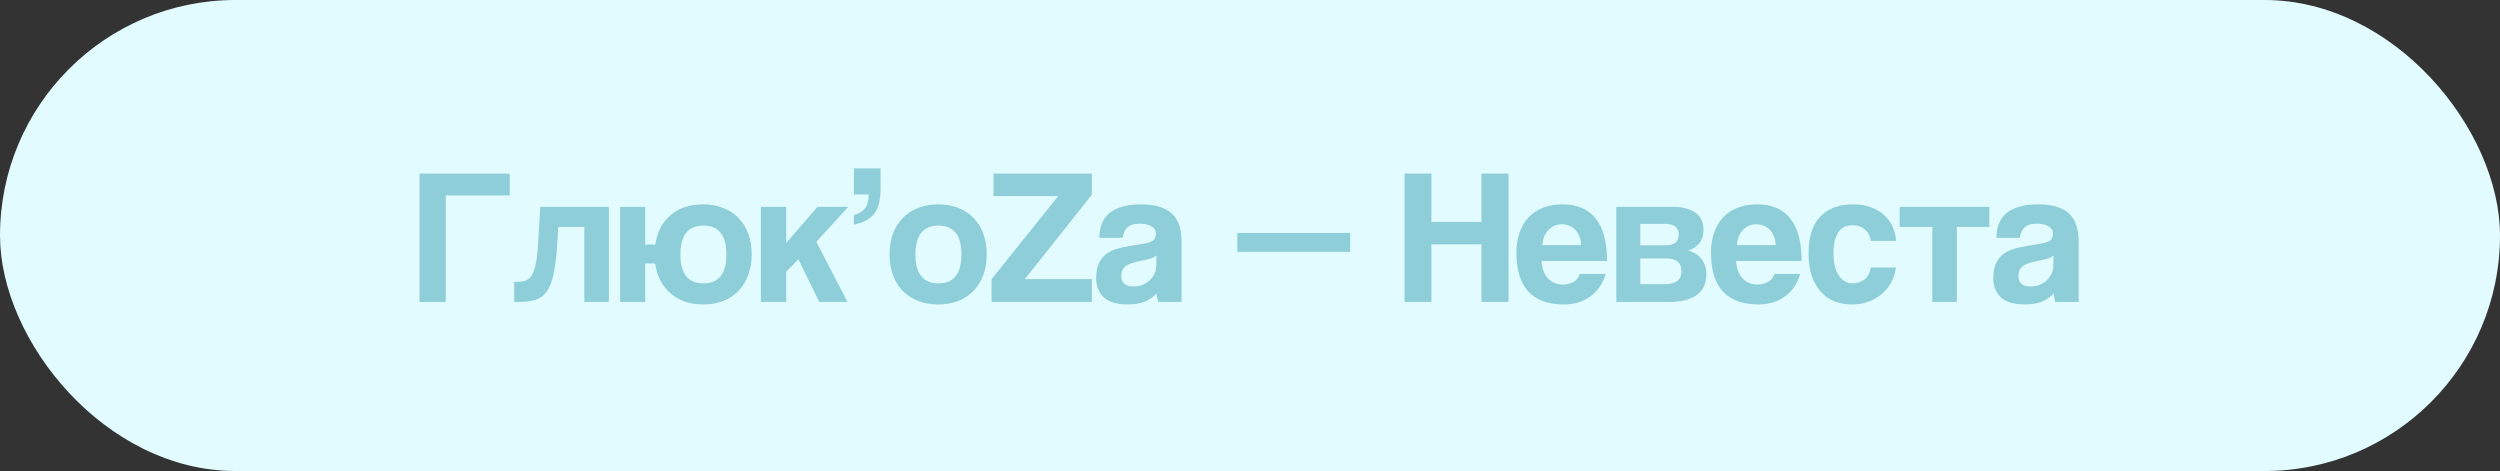
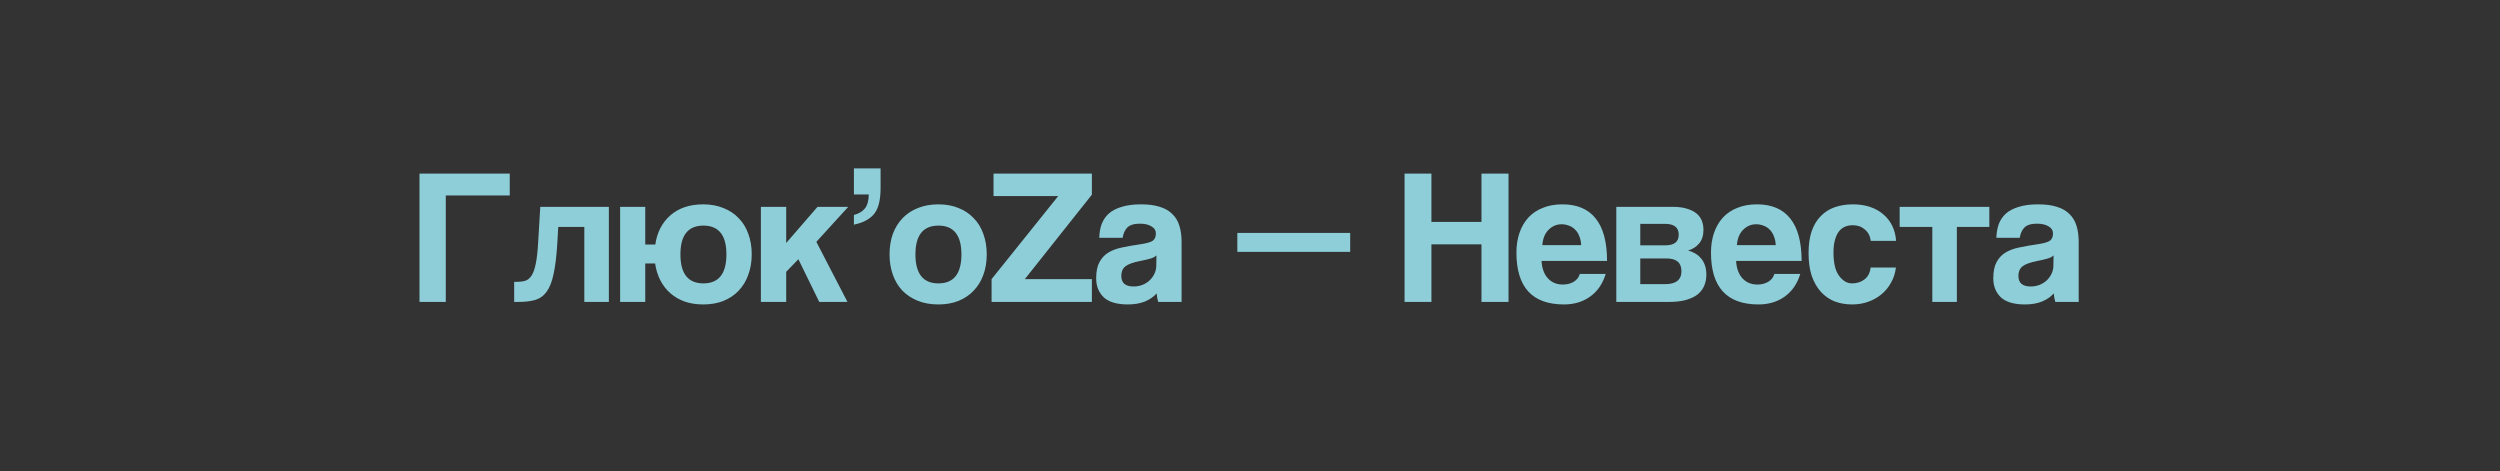
<svg xmlns="http://www.w3.org/2000/svg" width="207" height="39" viewBox="0 0 207 39" fill="none">
  <rect x="0" y="0" width="207" height="39" fill="#333333" stroke="none" />
-   <rect width="207" height="39" rx="19.5" fill="#E1FBFF" />
-   <path d="M42.207 14.376V16.184H36.911V25H34.735V14.376H42.207ZM48.382 25V18.792H46.222L46.142 20.2C46.078 21.224 45.977 22.051 45.838 22.68C45.71 23.309 45.518 23.8 45.262 24.152C45.017 24.493 44.697 24.723 44.302 24.84C43.918 24.947 43.449 25 42.894 25H42.574V23.336H42.782C43.07 23.336 43.316 23.304 43.518 23.24C43.721 23.165 43.892 23.016 44.03 22.792C44.169 22.568 44.281 22.243 44.366 21.816C44.452 21.389 44.516 20.813 44.558 20.088L44.734 17.128H50.414V25H48.382ZM51.347 25V17.128H53.427V20.248H54.259C54.408 19.224 54.83 18.413 55.523 17.816C56.216 17.219 57.117 16.92 58.227 16.92C58.846 16.92 59.4 17.021 59.891 17.224C60.392 17.416 60.813 17.693 61.155 18.056C61.507 18.408 61.773 18.84 61.955 19.352C62.147 19.864 62.243 20.429 62.243 21.048C62.243 21.677 62.147 22.248 61.955 22.76C61.773 23.272 61.507 23.709 61.155 24.072C60.813 24.435 60.392 24.717 59.891 24.92C59.4 25.112 58.846 25.208 58.227 25.208C57.661 25.208 57.15 25.128 56.691 24.968C56.243 24.808 55.848 24.579 55.507 24.28C55.166 23.981 54.888 23.624 54.675 23.208C54.462 22.792 54.318 22.328 54.243 21.816H53.427V25H51.347ZM58.243 23.464C59.512 23.464 60.147 22.664 60.147 21.064C60.147 19.475 59.512 18.68 58.243 18.68C56.974 18.68 56.339 19.475 56.339 21.064C56.339 22.664 56.974 23.464 58.243 23.464ZM67.834 25L66.106 21.464L65.098 22.504V25H63.002V17.128H65.098V20.12L67.69 17.128H70.234L67.594 20.024L70.17 25H67.834ZM70.704 17.8C71.11 17.693 71.414 17.512 71.616 17.256C71.819 17 71.926 16.616 71.936 16.104H70.704V13.944H72.912V15.576C72.912 16.024 72.875 16.419 72.8 16.76C72.726 17.101 72.603 17.395 72.432 17.64C72.262 17.875 72.032 18.072 71.744 18.232C71.467 18.392 71.12 18.515 70.704 18.6V17.8ZM77.702 23.464C78.971 23.464 79.606 22.664 79.606 21.064C79.606 19.475 78.971 18.68 77.702 18.68C76.433 18.68 75.798 19.475 75.798 21.064C75.798 22.664 76.433 23.464 77.702 23.464ZM77.702 25.208C77.062 25.208 76.491 25.107 75.99 24.904C75.489 24.701 75.062 24.419 74.71 24.056C74.369 23.693 74.107 23.256 73.926 22.744C73.745 22.232 73.654 21.672 73.654 21.064C73.654 20.445 73.745 19.88 73.926 19.368C74.118 18.856 74.39 18.419 74.742 18.056C75.094 17.693 75.515 17.416 76.006 17.224C76.507 17.021 77.073 16.92 77.702 16.92C78.321 16.92 78.875 17.021 79.366 17.224C79.857 17.416 80.273 17.693 80.614 18.056C80.966 18.408 81.233 18.84 81.414 19.352C81.606 19.864 81.702 20.435 81.702 21.064C81.702 21.693 81.606 22.264 81.414 22.776C81.233 23.277 80.966 23.709 80.614 24.072C80.273 24.435 79.851 24.717 79.35 24.92C78.859 25.112 78.31 25.208 77.702 25.208ZM82.103 25V23.112L87.623 16.232H82.263V14.376H90.407V16.12L84.855 23.112H90.407V25H82.103ZM95.755 21.144C95.648 21.251 95.493 21.336 95.291 21.4C95.088 21.464 94.795 21.533 94.411 21.608C93.813 21.725 93.403 21.875 93.179 22.056C92.955 22.237 92.843 22.499 92.843 22.84C92.843 23.427 93.179 23.72 93.851 23.72C94.117 23.72 94.363 23.677 94.587 23.592C94.821 23.496 95.019 23.373 95.179 23.224C95.349 23.064 95.483 22.883 95.579 22.68C95.685 22.467 95.739 22.243 95.739 22.008L95.755 21.144ZM95.899 25C95.835 24.797 95.792 24.563 95.771 24.296C95.525 24.573 95.2 24.797 94.795 24.968C94.389 25.128 93.92 25.208 93.387 25.208C92.48 25.208 91.813 25.011 91.387 24.616C90.971 24.211 90.763 23.688 90.763 23.048C90.763 22.483 90.853 22.035 91.035 21.704C91.216 21.363 91.467 21.096 91.787 20.904C92.107 20.712 92.485 20.573 92.923 20.488C93.371 20.392 93.856 20.307 94.379 20.232C94.901 20.157 95.253 20.061 95.435 19.944C95.616 19.816 95.707 19.613 95.707 19.336C95.707 19.08 95.584 18.883 95.339 18.744C95.104 18.595 94.784 18.52 94.379 18.52C93.899 18.52 93.552 18.627 93.339 18.84C93.136 19.053 93.008 19.336 92.955 19.688H91.019C91.029 19.283 91.093 18.909 91.211 18.568C91.339 18.227 91.536 17.933 91.803 17.688C92.08 17.443 92.437 17.256 92.875 17.128C93.312 16.989 93.845 16.92 94.475 16.92C95.093 16.92 95.616 16.989 96.043 17.128C96.48 17.267 96.827 17.469 97.083 17.736C97.349 17.992 97.541 18.317 97.659 18.712C97.776 19.096 97.835 19.533 97.835 20.024V25H95.899ZM102.451 20.856V19.288H111.795V20.856H102.451ZM122.666 25V20.232H118.522V25H116.298V14.376H118.522V18.376H122.666V14.376H124.906V25H122.666ZM130.92 20.296C130.91 20.008 130.856 19.757 130.76 19.544C130.675 19.32 130.558 19.139 130.408 19C130.259 18.851 130.088 18.744 129.896 18.68C129.704 18.605 129.507 18.568 129.304 18.568C128.888 18.568 128.526 18.723 128.216 19.032C127.918 19.331 127.747 19.752 127.704 20.296H130.92ZM127.64 21.608C127.672 22.205 127.843 22.68 128.152 23.032C128.472 23.384 128.888 23.56 129.4 23.56C129.742 23.56 130.04 23.485 130.296 23.336C130.563 23.176 130.734 22.957 130.808 22.68H132.952C132.707 23.491 132.28 24.115 131.672 24.552C131.064 24.989 130.339 25.208 129.496 25.208C126.872 25.208 125.56 23.779 125.56 20.92C125.56 20.312 125.646 19.763 125.816 19.272C125.987 18.781 126.232 18.36 126.552 18.008C126.883 17.656 127.283 17.389 127.752 17.208C128.222 17.016 128.76 16.92 129.368 16.92C130.584 16.92 131.502 17.309 132.12 18.088C132.75 18.867 133.064 20.04 133.064 21.608H127.64ZM133.831 25V17.128H138.519C138.989 17.128 139.383 17.181 139.703 17.288C140.023 17.384 140.285 17.517 140.487 17.688C140.69 17.859 140.834 18.061 140.919 18.296C141.005 18.531 141.047 18.776 141.047 19.032C141.047 19.501 140.925 19.88 140.679 20.168C140.445 20.445 140.141 20.637 139.767 20.744C139.959 20.787 140.146 20.861 140.327 20.968C140.509 21.064 140.669 21.192 140.807 21.352C140.957 21.512 141.074 21.709 141.159 21.944C141.245 22.168 141.287 22.435 141.287 22.744C141.287 23.075 141.229 23.379 141.111 23.656C140.994 23.933 140.813 24.173 140.567 24.376C140.322 24.568 139.997 24.723 139.591 24.84C139.197 24.947 138.722 25 138.167 25H133.831ZM137.863 23.528C138.77 23.528 139.223 23.171 139.223 22.456C139.223 21.752 138.813 21.4 137.991 21.4H135.815V23.528H137.863ZM137.911 20.312C138.253 20.312 138.519 20.243 138.711 20.104C138.903 19.955 138.999 19.731 138.999 19.432C138.999 18.835 138.621 18.536 137.863 18.536H135.815V20.312H137.911ZM147.03 20.296C147.019 20.008 146.966 19.757 146.87 19.544C146.784 19.32 146.667 19.139 146.518 19C146.368 18.851 146.198 18.744 146.006 18.68C145.814 18.605 145.616 18.568 145.414 18.568C144.998 18.568 144.635 18.723 144.326 19.032C144.027 19.331 143.856 19.752 143.814 20.296H147.03ZM143.75 21.608C143.782 22.205 143.952 22.68 144.262 23.032C144.582 23.384 144.998 23.56 145.51 23.56C145.851 23.56 146.15 23.485 146.406 23.336C146.672 23.176 146.843 22.957 146.918 22.68H149.062C148.816 23.491 148.39 24.115 147.782 24.552C147.174 24.989 146.448 25.208 145.606 25.208C142.982 25.208 141.67 23.779 141.67 20.92C141.67 20.312 141.755 19.763 141.926 19.272C142.096 18.781 142.342 18.36 142.662 18.008C142.992 17.656 143.392 17.389 143.862 17.208C144.331 17.016 144.87 16.92 145.478 16.92C146.694 16.92 147.611 17.309 148.23 18.088C148.859 18.867 149.174 20.04 149.174 21.608H143.75ZM156.981 22.152C156.927 22.611 156.794 23.027 156.581 23.4C156.378 23.773 156.117 24.093 155.797 24.36C155.477 24.627 155.109 24.835 154.693 24.984C154.287 25.133 153.845 25.208 153.365 25.208C152.831 25.208 152.341 25.123 151.893 24.952C151.455 24.771 151.077 24.504 150.757 24.152C150.437 23.789 150.186 23.347 150.005 22.824C149.834 22.291 149.749 21.672 149.749 20.968C149.749 20.264 149.834 19.656 150.005 19.144C150.186 18.632 150.437 18.216 150.757 17.896C151.077 17.565 151.461 17.32 151.909 17.16C152.367 17 152.874 16.92 153.429 16.92C153.941 16.92 154.405 16.989 154.821 17.128C155.247 17.267 155.615 17.469 155.925 17.736C156.245 18.003 156.495 18.323 156.677 18.696C156.858 19.069 156.965 19.485 156.997 19.944H154.901C154.847 19.539 154.682 19.224 154.405 19C154.138 18.765 153.807 18.648 153.413 18.648C153.189 18.648 152.981 18.685 152.789 18.76C152.597 18.835 152.426 18.963 152.277 19.144C152.138 19.315 152.026 19.549 151.941 19.848C151.855 20.136 151.813 20.493 151.813 20.92C151.813 21.784 151.967 22.424 152.277 22.84C152.586 23.256 152.943 23.464 153.349 23.464C153.754 23.464 154.101 23.352 154.389 23.128C154.677 22.904 154.842 22.579 154.885 22.152H156.981ZM159.996 25V18.792H157.292V17.128H164.716V18.792H162.028V25H159.996ZM170.036 21.144C169.929 21.251 169.775 21.336 169.572 21.4C169.369 21.464 169.076 21.533 168.692 21.608C168.095 21.725 167.684 21.875 167.46 22.056C167.236 22.237 167.124 22.499 167.124 22.84C167.124 23.427 167.46 23.72 168.132 23.72C168.399 23.72 168.644 23.677 168.868 23.592C169.103 23.496 169.3 23.373 169.46 23.224C169.631 23.064 169.764 22.883 169.86 22.68C169.967 22.467 170.02 22.243 170.02 22.008L170.036 21.144ZM170.18 25C170.116 24.797 170.073 24.563 170.052 24.296C169.807 24.573 169.481 24.797 169.076 24.968C168.671 25.128 168.201 25.208 167.668 25.208C166.761 25.208 166.095 25.011 165.668 24.616C165.252 24.211 165.044 23.688 165.044 23.048C165.044 22.483 165.135 22.035 165.316 21.704C165.497 21.363 165.748 21.096 166.068 20.904C166.388 20.712 166.767 20.573 167.204 20.488C167.652 20.392 168.137 20.307 168.66 20.232C169.183 20.157 169.535 20.061 169.716 19.944C169.897 19.816 169.988 19.613 169.988 19.336C169.988 19.08 169.865 18.883 169.62 18.744C169.385 18.595 169.065 18.52 168.66 18.52C168.18 18.52 167.833 18.627 167.62 18.84C167.417 19.053 167.289 19.336 167.236 19.688H165.3C165.311 19.283 165.375 18.909 165.492 18.568C165.62 18.227 165.817 17.933 166.084 17.688C166.361 17.443 166.719 17.256 167.156 17.128C167.593 16.989 168.127 16.92 168.756 16.92C169.375 16.92 169.897 16.989 170.324 17.128C170.761 17.267 171.108 17.469 171.364 17.736C171.631 17.992 171.823 18.317 171.94 18.712C172.057 19.096 172.116 19.533 172.116 20.024V25H170.18Z" fill="#8ECED8" />
+   <path d="M42.207 14.376V16.184H36.911V25H34.735V14.376H42.207ZM48.382 25V18.792H46.222L46.142 20.2C46.078 21.224 45.977 22.051 45.838 22.68C45.71 23.309 45.518 23.8 45.262 24.152C45.017 24.493 44.697 24.723 44.302 24.84C43.918 24.947 43.449 25 42.894 25H42.574V23.336H42.782C43.07 23.336 43.316 23.304 43.518 23.24C43.721 23.165 43.892 23.016 44.03 22.792C44.169 22.568 44.281 22.243 44.366 21.816C44.452 21.389 44.516 20.813 44.558 20.088L44.734 17.128H50.414V25H48.382ZM51.347 25V17.128H53.427V20.248H54.259C54.408 19.224 54.83 18.413 55.523 17.816C56.216 17.219 57.117 16.92 58.227 16.92C58.846 16.92 59.4 17.021 59.891 17.224C60.392 17.416 60.813 17.693 61.155 18.056C61.507 18.408 61.773 18.84 61.955 19.352C62.147 19.864 62.243 20.429 62.243 21.048C62.243 21.677 62.147 22.248 61.955 22.76C61.773 23.272 61.507 23.709 61.155 24.072C60.813 24.435 60.392 24.717 59.891 24.92C59.4 25.112 58.846 25.208 58.227 25.208C57.661 25.208 57.15 25.128 56.691 24.968C56.243 24.808 55.848 24.579 55.507 24.28C55.166 23.981 54.888 23.624 54.675 23.208C54.462 22.792 54.318 22.328 54.243 21.816H53.427V25H51.347ZM58.243 23.464C59.512 23.464 60.147 22.664 60.147 21.064C60.147 19.475 59.512 18.68 58.243 18.68C56.974 18.68 56.339 19.475 56.339 21.064C56.339 22.664 56.974 23.464 58.243 23.464ZM67.834 25L66.106 21.464L65.098 22.504V25H63.002V17.128H65.098V20.12L67.69 17.128H70.234L67.594 20.024L70.17 25H67.834ZM70.704 17.8C71.11 17.693 71.414 17.512 71.616 17.256C71.819 17 71.926 16.616 71.936 16.104H70.704V13.944H72.912V15.576C72.912 16.024 72.875 16.419 72.8 16.76C72.726 17.101 72.603 17.395 72.432 17.64C72.262 17.875 72.032 18.072 71.744 18.232C71.467 18.392 71.12 18.515 70.704 18.6V17.8ZM77.702 23.464C78.971 23.464 79.606 22.664 79.606 21.064C79.606 19.475 78.971 18.68 77.702 18.68C76.433 18.68 75.798 19.475 75.798 21.064C75.798 22.664 76.433 23.464 77.702 23.464ZM77.702 25.208C77.062 25.208 76.491 25.107 75.99 24.904C75.489 24.701 75.062 24.419 74.71 24.056C74.369 23.693 74.107 23.256 73.926 22.744C73.745 22.232 73.654 21.672 73.654 21.064C73.654 20.445 73.745 19.88 73.926 19.368C74.118 18.856 74.39 18.419 74.742 18.056C75.094 17.693 75.515 17.416 76.006 17.224C76.507 17.021 77.073 16.92 77.702 16.92C78.321 16.92 78.875 17.021 79.366 17.224C79.857 17.416 80.273 17.693 80.614 18.056C80.966 18.408 81.233 18.84 81.414 19.352C81.606 19.864 81.702 20.435 81.702 21.064C81.702 21.693 81.606 22.264 81.414 22.776C81.233 23.277 80.966 23.709 80.614 24.072C80.273 24.435 79.851 24.717 79.35 24.92C78.859 25.112 78.31 25.208 77.702 25.208ZM82.103 25V23.112L87.623 16.232H82.263V14.376H90.407V16.12L84.855 23.112H90.407V25H82.103ZM95.755 21.144C95.648 21.251 95.493 21.336 95.291 21.4C95.088 21.464 94.795 21.533 94.411 21.608C93.813 21.725 93.403 21.875 93.179 22.056C92.955 22.237 92.843 22.499 92.843 22.84C92.843 23.427 93.179 23.72 93.851 23.72C94.117 23.72 94.363 23.677 94.587 23.592C94.821 23.496 95.019 23.373 95.179 23.224C95.349 23.064 95.483 22.883 95.579 22.68C95.685 22.467 95.739 22.243 95.739 22.008L95.755 21.144ZM95.899 25C95.835 24.797 95.792 24.563 95.771 24.296C95.525 24.573 95.2 24.797 94.795 24.968C94.389 25.128 93.92 25.208 93.387 25.208C92.48 25.208 91.813 25.011 91.387 24.616C90.971 24.211 90.763 23.688 90.763 23.048C90.763 22.483 90.853 22.035 91.035 21.704C91.216 21.363 91.467 21.096 91.787 20.904C92.107 20.712 92.485 20.573 92.923 20.488C93.371 20.392 93.856 20.307 94.379 20.232C94.901 20.157 95.253 20.061 95.435 19.944C95.616 19.816 95.707 19.613 95.707 19.336C95.707 19.08 95.584 18.883 95.339 18.744C95.104 18.595 94.784 18.52 94.379 18.52C93.899 18.52 93.552 18.627 93.339 18.84C93.136 19.053 93.008 19.336 92.955 19.688H91.019C91.029 19.283 91.093 18.909 91.211 18.568C91.339 18.227 91.536 17.933 91.803 17.688C92.08 17.443 92.437 17.256 92.875 17.128C93.312 16.989 93.845 16.92 94.475 16.92C95.093 16.92 95.616 16.989 96.043 17.128C96.48 17.267 96.827 17.469 97.083 17.736C97.349 17.992 97.541 18.317 97.659 18.712C97.776 19.096 97.835 19.533 97.835 20.024V25H95.899ZM102.451 20.856V19.288H111.795V20.856H102.451ZM122.666 25V20.232H118.522V25H116.298V14.376H118.522V18.376H122.666V14.376H124.906V25H122.666ZM130.92 20.296C130.91 20.008 130.856 19.757 130.76 19.544C130.675 19.32 130.558 19.139 130.408 19C130.259 18.851 130.088 18.744 129.896 18.68C129.704 18.605 129.507 18.568 129.304 18.568C128.888 18.568 128.526 18.723 128.216 19.032C127.918 19.331 127.747 19.752 127.704 20.296H130.92ZM127.64 21.608C127.672 22.205 127.843 22.68 128.152 23.032C128.472 23.384 128.888 23.56 129.4 23.56C129.742 23.56 130.04 23.485 130.296 23.336C130.563 23.176 130.734 22.957 130.808 22.68H132.952C132.707 23.491 132.28 24.115 131.672 24.552C131.064 24.989 130.339 25.208 129.496 25.208C126.872 25.208 125.56 23.779 125.56 20.92C125.56 20.312 125.646 19.763 125.816 19.272C125.987 18.781 126.232 18.36 126.552 18.008C126.883 17.656 127.283 17.389 127.752 17.208C128.222 17.016 128.76 16.92 129.368 16.92C130.584 16.92 131.502 17.309 132.12 18.088C132.75 18.867 133.064 20.04 133.064 21.608H127.64ZM133.831 25V17.128H138.519C138.989 17.128 139.383 17.181 139.703 17.288C140.023 17.384 140.285 17.517 140.487 17.688C140.69 17.859 140.834 18.061 140.919 18.296C141.005 18.531 141.047 18.776 141.047 19.032C141.047 19.501 140.925 19.88 140.679 20.168C140.445 20.445 140.141 20.637 139.767 20.744C139.959 20.787 140.146 20.861 140.327 20.968C140.509 21.064 140.669 21.192 140.807 21.352C140.957 21.512 141.074 21.709 141.159 21.944C141.245 22.168 141.287 22.435 141.287 22.744C141.287 23.075 141.229 23.379 141.111 23.656C140.994 23.933 140.813 24.173 140.567 24.376C140.322 24.568 139.997 24.723 139.591 24.84C139.197 24.947 138.722 25 138.167 25H133.831ZM137.863 23.528C138.77 23.528 139.223 23.171 139.223 22.456C139.223 21.752 138.813 21.4 137.991 21.4H135.815V23.528H137.863ZM137.911 20.312C138.253 20.312 138.519 20.243 138.711 20.104C138.903 19.955 138.999 19.731 138.999 19.432C138.999 18.835 138.621 18.536 137.863 18.536H135.815V20.312H137.911ZM147.03 20.296C147.019 20.008 146.966 19.757 146.87 19.544C146.784 19.32 146.667 19.139 146.518 19C146.368 18.851 146.198 18.744 146.006 18.68C145.814 18.605 145.616 18.568 145.414 18.568C144.998 18.568 144.635 18.723 144.326 19.032C144.027 19.331 143.856 19.752 143.814 20.296H147.03ZM143.75 21.608C143.782 22.205 143.952 22.68 144.262 23.032C144.582 23.384 144.998 23.56 145.51 23.56C145.851 23.56 146.15 23.485 146.406 23.336C146.672 23.176 146.843 22.957 146.918 22.68H149.062C148.816 23.491 148.39 24.115 147.782 24.552C147.174 24.989 146.448 25.208 145.606 25.208C142.982 25.208 141.67 23.779 141.67 20.92C141.67 20.312 141.755 19.763 141.926 19.272C142.096 18.781 142.342 18.36 142.662 18.008C142.992 17.656 143.392 17.389 143.862 17.208C144.331 17.016 144.87 16.92 145.478 16.92C146.694 16.92 147.611 17.309 148.23 18.088C148.859 18.867 149.174 20.04 149.174 21.608H143.75ZM156.981 22.152C156.927 22.611 156.794 23.027 156.581 23.4C156.378 23.773 156.117 24.093 155.797 24.36C155.477 24.627 155.109 24.835 154.693 24.984C154.287 25.133 153.845 25.208 153.365 25.208C152.831 25.208 152.341 25.123 151.893 24.952C151.455 24.771 151.077 24.504 150.757 24.152C150.437 23.789 150.186 23.347 150.005 22.824C149.834 22.291 149.749 21.672 149.749 20.968C149.749 20.264 149.834 19.656 150.005 19.144C150.186 18.632 150.437 18.216 150.757 17.896C151.077 17.565 151.461 17.32 151.909 17.16C152.367 17 152.874 16.92 153.429 16.92C153.941 16.92 154.405 16.989 154.821 17.128C155.247 17.267 155.615 17.469 155.925 17.736C156.245 18.003 156.495 18.323 156.677 18.696C156.858 19.069 156.965 19.485 156.997 19.944H154.901C154.847 19.539 154.682 19.224 154.405 19C154.138 18.765 153.807 18.648 153.413 18.648C153.189 18.648 152.981 18.685 152.789 18.76C152.597 18.835 152.426 18.963 152.277 19.144C152.138 19.315 152.026 19.549 151.941 19.848C151.855 20.136 151.813 20.493 151.813 20.92C151.813 21.784 151.967 22.424 152.277 22.84C152.586 23.256 152.943 23.464 153.349 23.464C153.754 23.464 154.101 23.352 154.389 23.128C154.677 22.904 154.842 22.579 154.885 22.152H156.981ZM159.996 25V18.792H157.292V17.128H164.716V18.792H162.028V25H159.996ZM170.036 21.144C169.929 21.251 169.775 21.336 169.572 21.4C169.369 21.464 169.076 21.533 168.692 21.608C168.095 21.725 167.684 21.875 167.46 22.056C167.236 22.237 167.124 22.499 167.124 22.84C167.124 23.427 167.46 23.72 168.132 23.72C168.399 23.72 168.644 23.677 168.868 23.592C169.103 23.496 169.3 23.373 169.46 23.224C169.631 23.064 169.764 22.883 169.86 22.68C169.967 22.467 170.02 22.243 170.02 22.008L170.036 21.144ZM170.18 25C170.116 24.797 170.073 24.563 170.052 24.296C169.807 24.573 169.481 24.797 169.076 24.968C168.671 25.128 168.201 25.208 167.668 25.208C166.761 25.208 166.095 25.011 165.668 24.616C165.252 24.211 165.044 23.688 165.044 23.048C165.044 22.483 165.135 22.035 165.316 21.704C165.497 21.363 165.748 21.096 166.068 20.904C166.388 20.712 166.767 20.573 167.204 20.488C167.652 20.392 168.137 20.307 168.66 20.232C169.183 20.157 169.535 20.061 169.716 19.944C169.897 19.816 169.988 19.613 169.988 19.336C169.988 19.08 169.865 18.883 169.62 18.744C169.385 18.595 169.065 18.52 168.66 18.52C168.18 18.52 167.833 18.627 167.62 18.84C167.417 19.053 167.289 19.336 167.236 19.688H165.3C165.311 19.283 165.375 18.909 165.492 18.568C165.62 18.227 165.817 17.933 166.084 17.688C166.361 17.443 166.719 17.256 167.156 17.128C167.593 16.989 168.127 16.92 168.756 16.92C169.375 16.92 169.897 16.989 170.324 17.128C170.761 17.267 171.108 17.469 171.364 17.736C171.631 17.992 171.823 18.317 171.94 18.712C172.057 19.096 172.116 19.533 172.116 20.024V25H170.18" fill="#8ECED8" />
</svg>